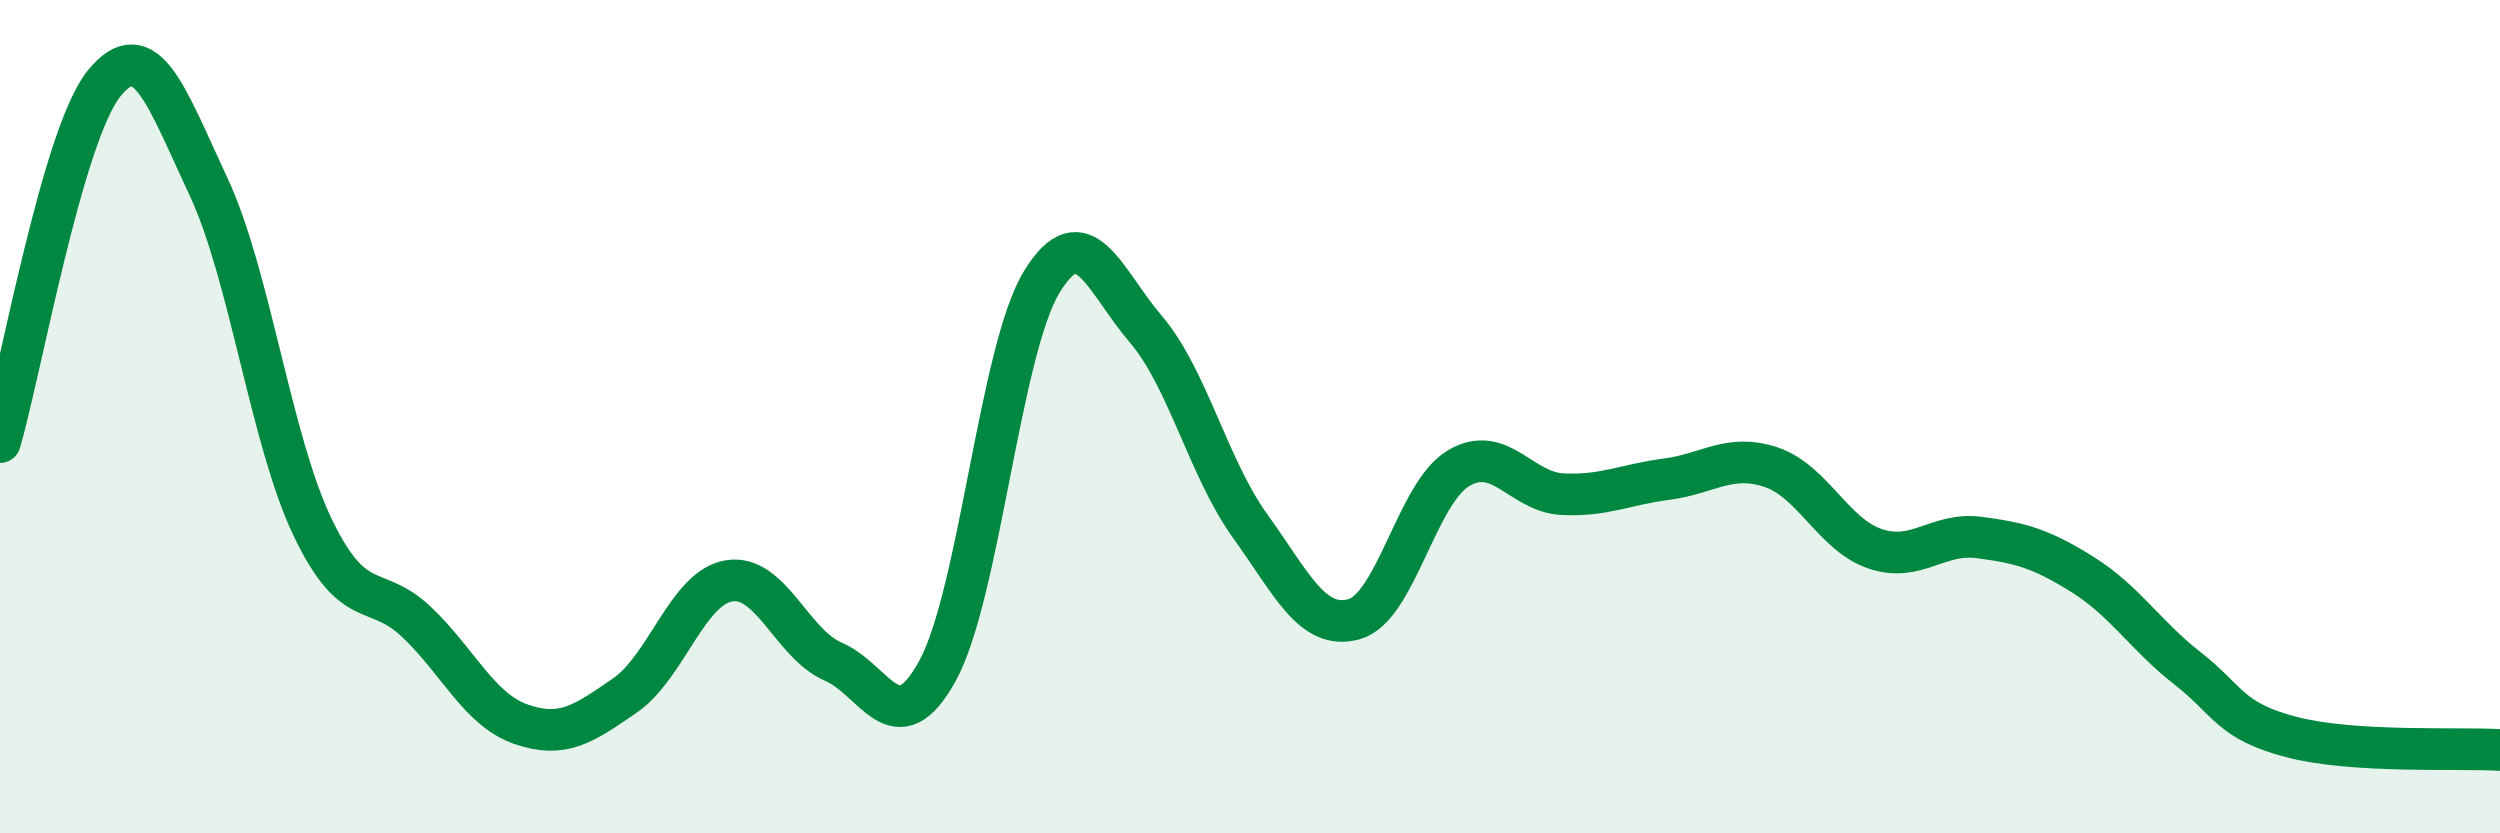
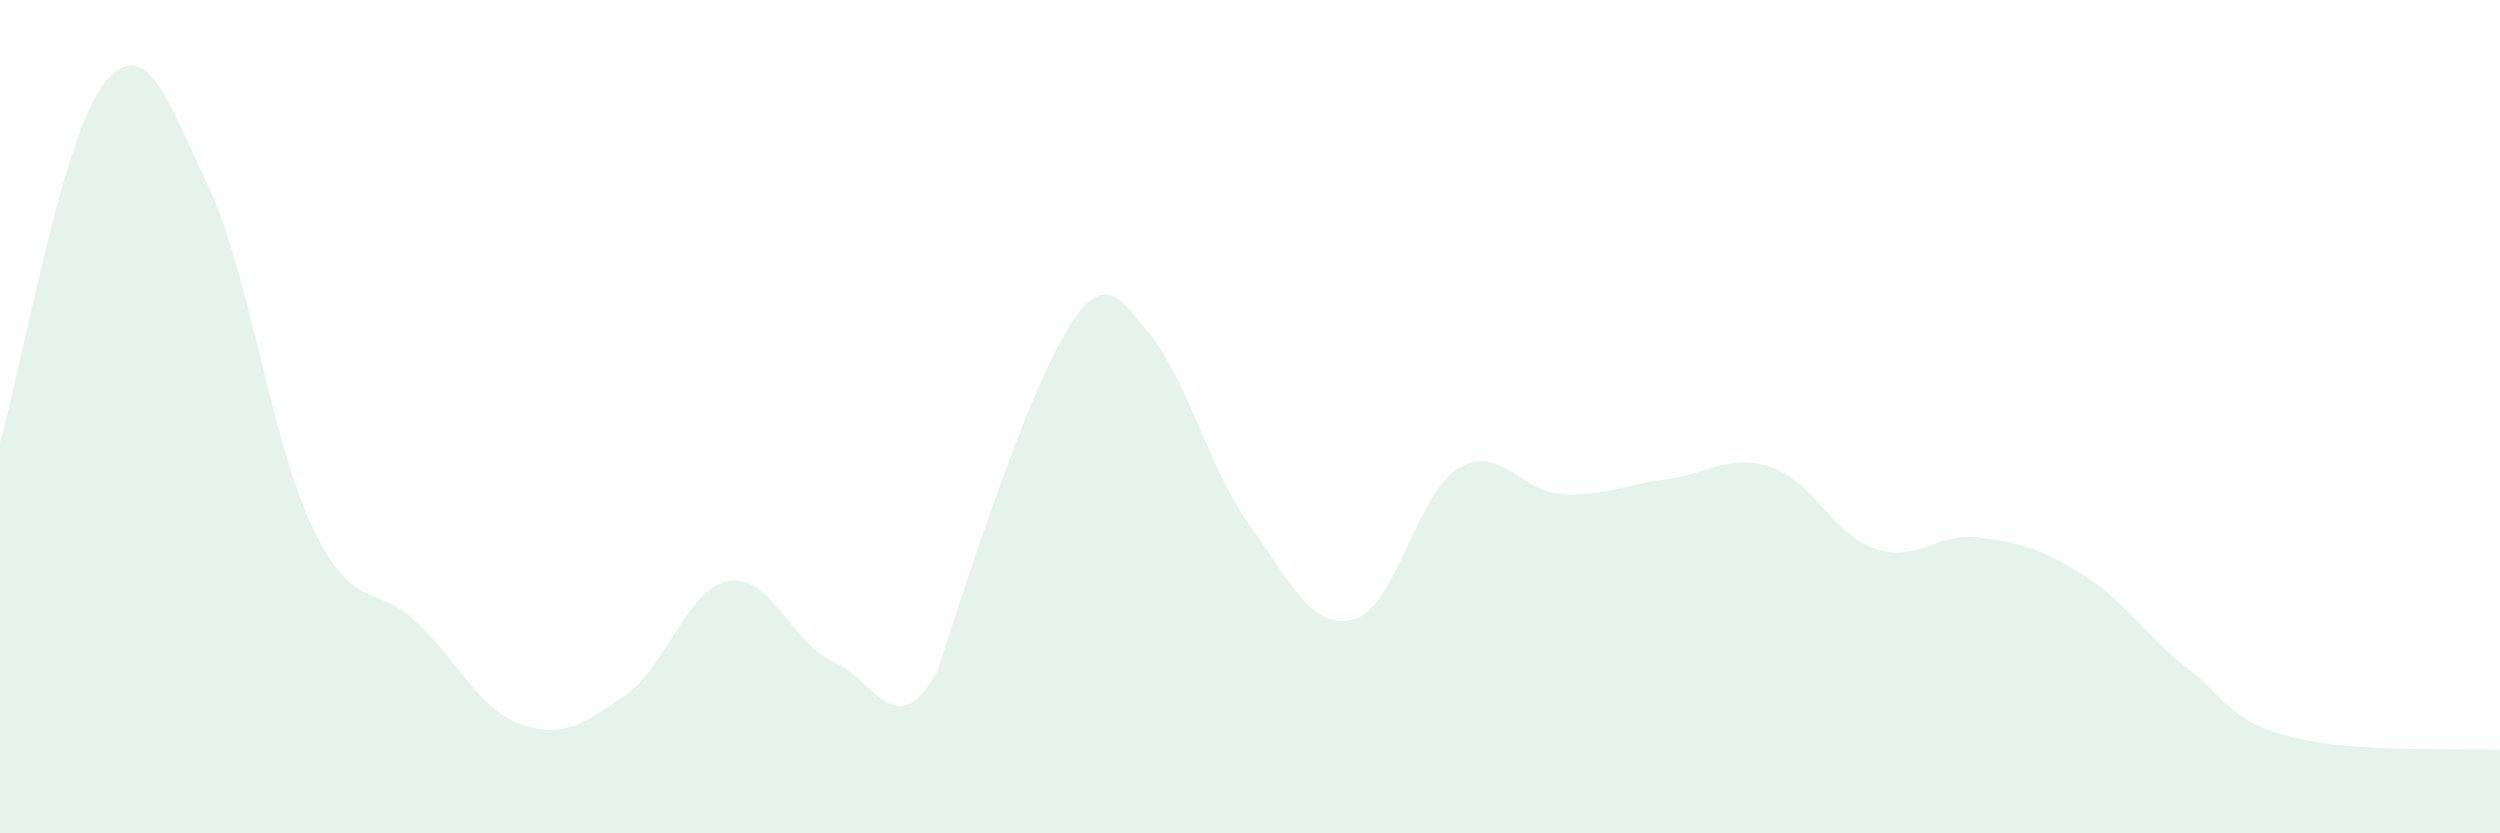
<svg xmlns="http://www.w3.org/2000/svg" width="60" height="20" viewBox="0 0 60 20">
-   <path d="M 0,10.61 C 0.5,8.89 1.5,3.23 2.5,2 C 3.5,0.77 4,2.34 5,4.47 C 6,6.6 6.5,10.56 7.5,12.65 C 8.5,14.74 9,13.98 10,14.93 C 11,15.88 11.5,17.03 12.5,17.38 C 13.5,17.73 14,17.38 15,16.69 C 16,16 16.5,14.1 17.5,13.94 C 18.5,13.78 19,15.45 20,15.88 C 21,16.31 21.5,17.92 22.5,16.1 C 23.5,14.28 24,8.41 25,6.77 C 26,5.13 26.5,6.73 27.5,7.9 C 28.5,9.07 29,11.23 30,12.62 C 31,14.01 31.5,15.14 32.5,14.86 C 33.5,14.58 34,11.84 35,11.24 C 36,10.64 36.5,11.81 37.5,11.86 C 38.5,11.91 39,11.63 40,11.5 C 41,11.37 41.5,10.88 42.5,11.21 C 43.5,11.54 44,12.83 45,13.17 C 46,13.51 46.5,12.77 47.5,12.9 C 48.5,13.03 49,13.17 50,13.8 C 51,14.43 51.5,15.26 52.5,16.04 C 53.5,16.82 53.5,17.3 55,17.69 C 56.5,18.08 59,17.94 60,18L60 20L0 20Z" fill="#008740" opacity="0.1" stroke-linecap="round" stroke-linejoin="round" />
-   <path d="M 0,10.61 C 0.5,8.89 1.5,3.23 2.5,2 C 3.5,0.77 4,2.34 5,4.47 C 6,6.6 6.5,10.56 7.5,12.65 C 8.5,14.74 9,13.98 10,14.93 C 11,15.88 11.5,17.03 12.5,17.38 C 13.5,17.73 14,17.38 15,16.69 C 16,16 16.5,14.1 17.5,13.94 C 18.5,13.78 19,15.45 20,15.88 C 21,16.31 21.5,17.92 22.5,16.1 C 23.5,14.28 24,8.41 25,6.77 C 26,5.13 26.5,6.73 27.5,7.9 C 28.5,9.07 29,11.23 30,12.62 C 31,14.01 31.5,15.14 32.5,14.86 C 33.5,14.58 34,11.84 35,11.24 C 36,10.64 36.5,11.81 37.5,11.86 C 38.5,11.91 39,11.63 40,11.5 C 41,11.37 41.5,10.88 42.5,11.21 C 43.5,11.54 44,12.83 45,13.17 C 46,13.51 46.5,12.77 47.5,12.9 C 48.5,13.03 49,13.17 50,13.8 C 51,14.43 51.5,15.26 52.5,16.04 C 53.5,16.82 53.5,17.3 55,17.69 C 56.5,18.08 59,17.94 60,18" stroke="#008740" stroke-width="1" fill="none" stroke-linecap="round" stroke-linejoin="round" />
+   <path d="M 0,10.61 C 0.5,8.89 1.5,3.23 2.5,2 C 3.5,0.77 4,2.34 5,4.47 C 6,6.6 6.5,10.56 7.5,12.65 C 8.5,14.74 9,13.98 10,14.93 C 11,15.88 11.5,17.03 12.5,17.38 C 13.5,17.73 14,17.38 15,16.69 C 16,16 16.5,14.1 17.5,13.94 C 18.5,13.78 19,15.45 20,15.88 C 21,16.31 21.5,17.92 22.5,16.1 C 26,5.13 26.5,6.73 27.5,7.9 C 28.5,9.07 29,11.23 30,12.62 C 31,14.01 31.5,15.14 32.5,14.86 C 33.5,14.58 34,11.84 35,11.24 C 36,10.64 36.5,11.81 37.5,11.86 C 38.5,11.91 39,11.63 40,11.5 C 41,11.37 41.5,10.88 42.5,11.21 C 43.5,11.54 44,12.83 45,13.17 C 46,13.51 46.5,12.77 47.5,12.9 C 48.5,13.03 49,13.17 50,13.8 C 51,14.43 51.5,15.26 52.5,16.04 C 53.5,16.82 53.5,17.3 55,17.69 C 56.5,18.08 59,17.94 60,18L60 20L0 20Z" fill="#008740" opacity="0.1" stroke-linecap="round" stroke-linejoin="round" />
</svg>